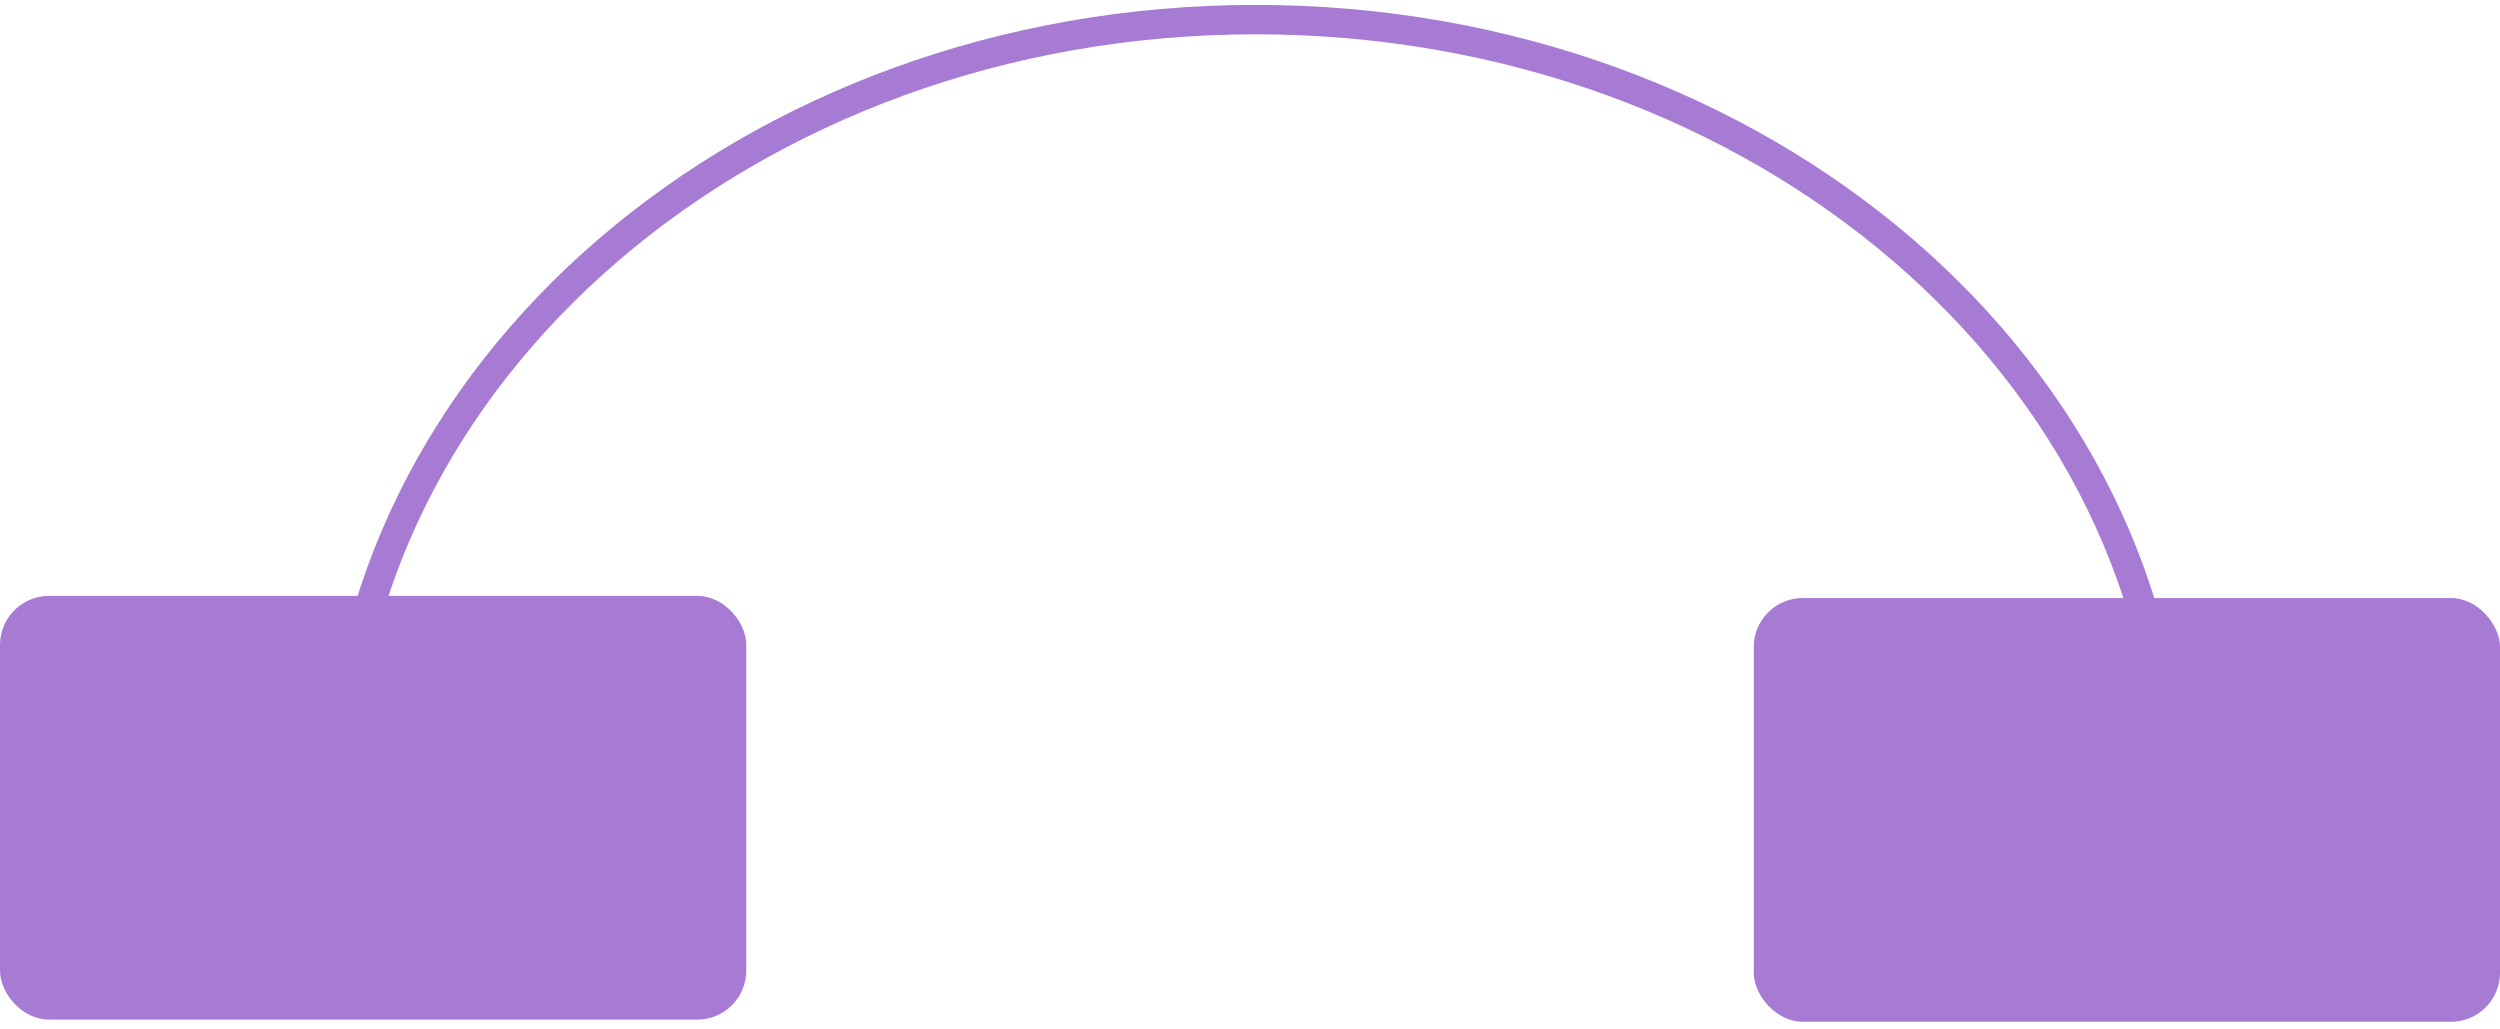
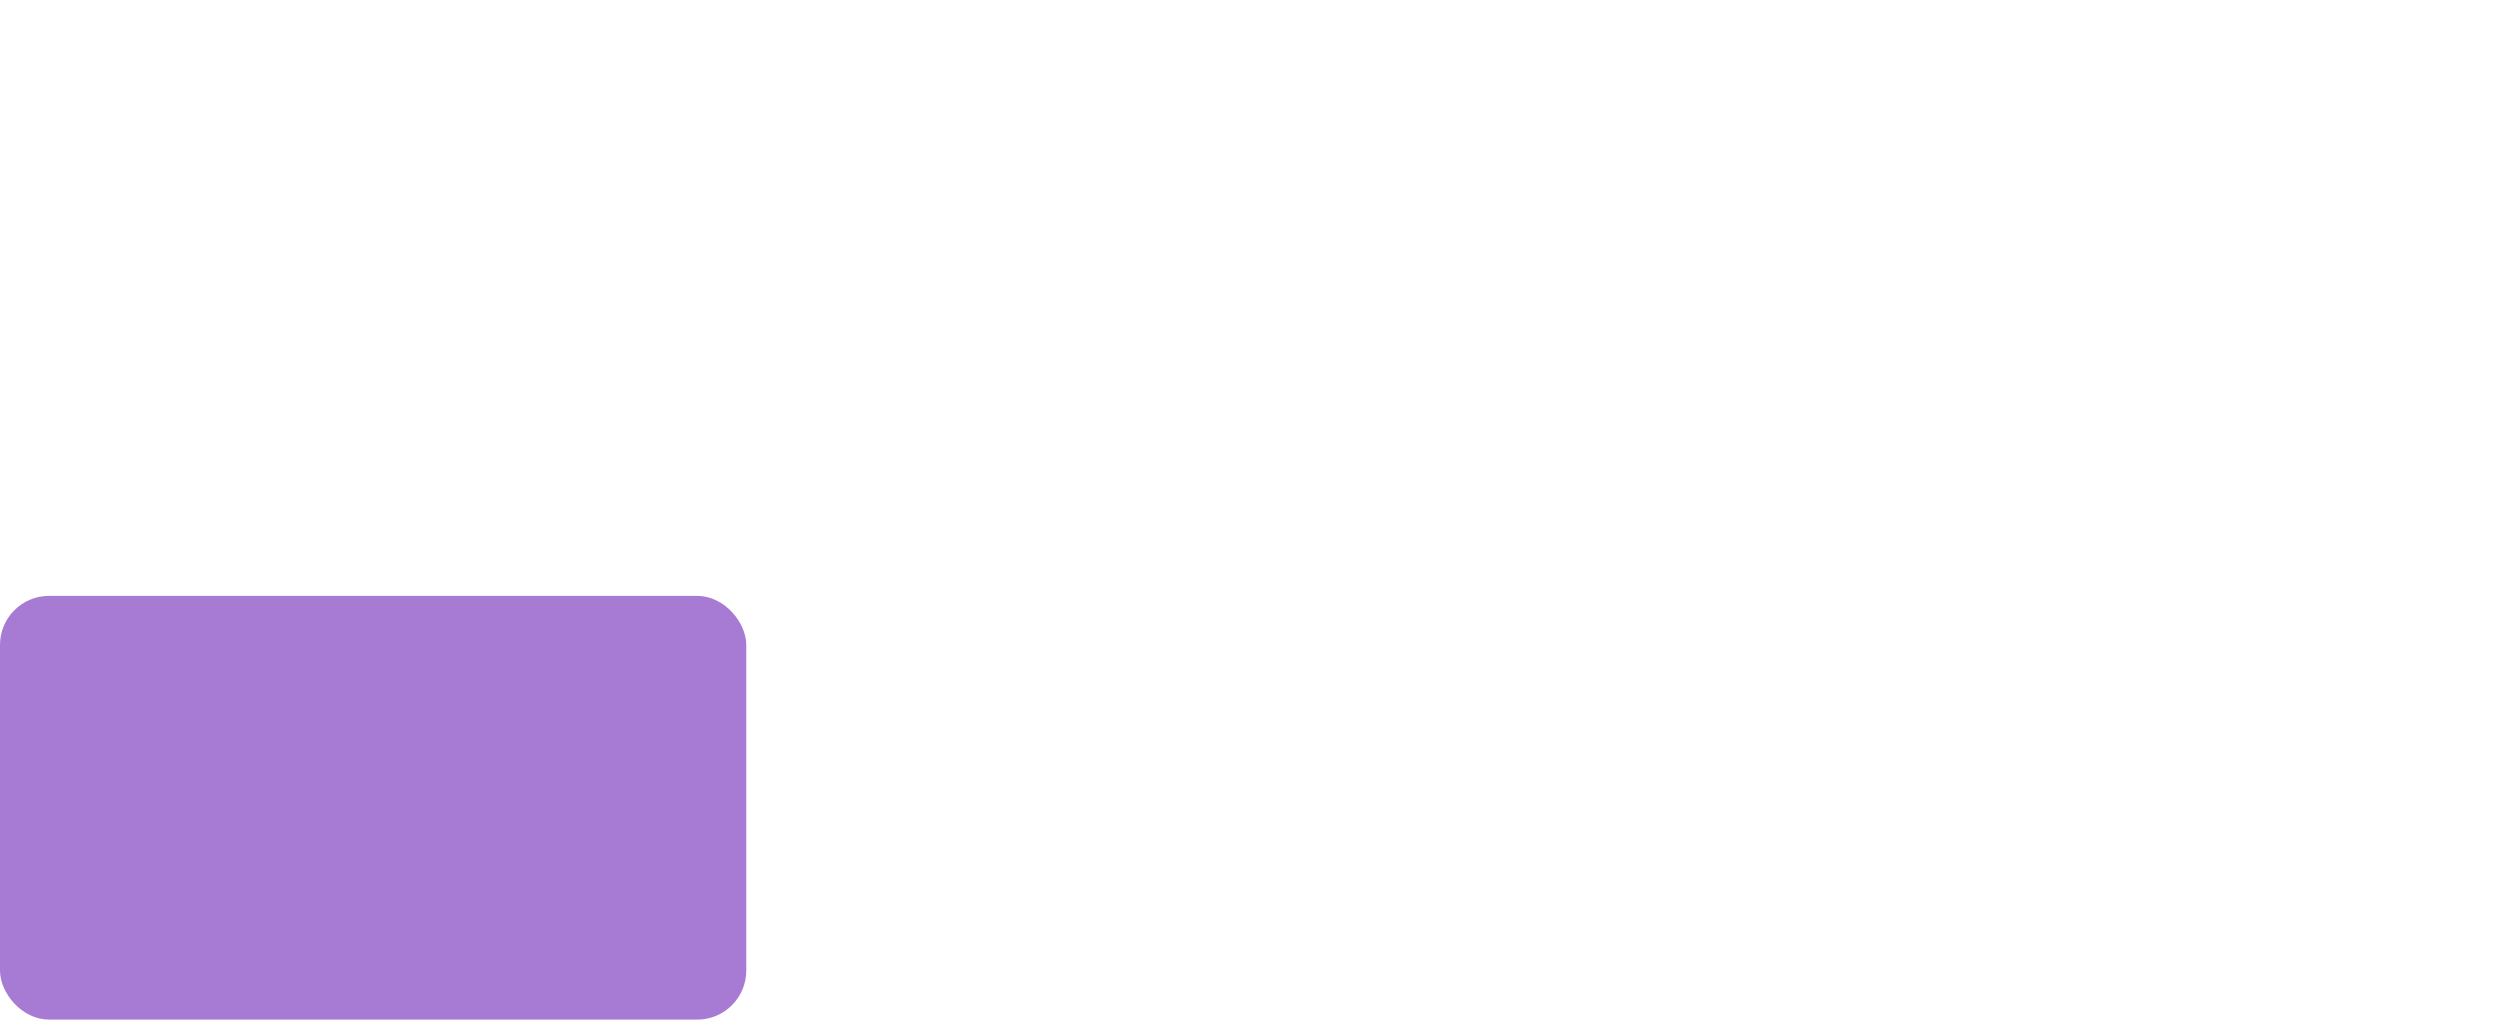
<svg xmlns="http://www.w3.org/2000/svg" width="255" height="105" viewBox="0 0 255 105" fill="none">
-   <path d="M221.508 82.39C221.508 37.992 179.675 2 128.071 2C76.468 2 34.635 37.992 34.635 82.39" stroke="#A77BD3" stroke-width="3" />
  <rect x="0.5" y="61.28" width="75.119" height="42.22" rx="4.5" fill="#A77BD3" stroke="#A77BD3" />
-   <rect x="178.881" y="61" width="76.119" height="43.22" rx="5" fill="#A77BD3" />
</svg>